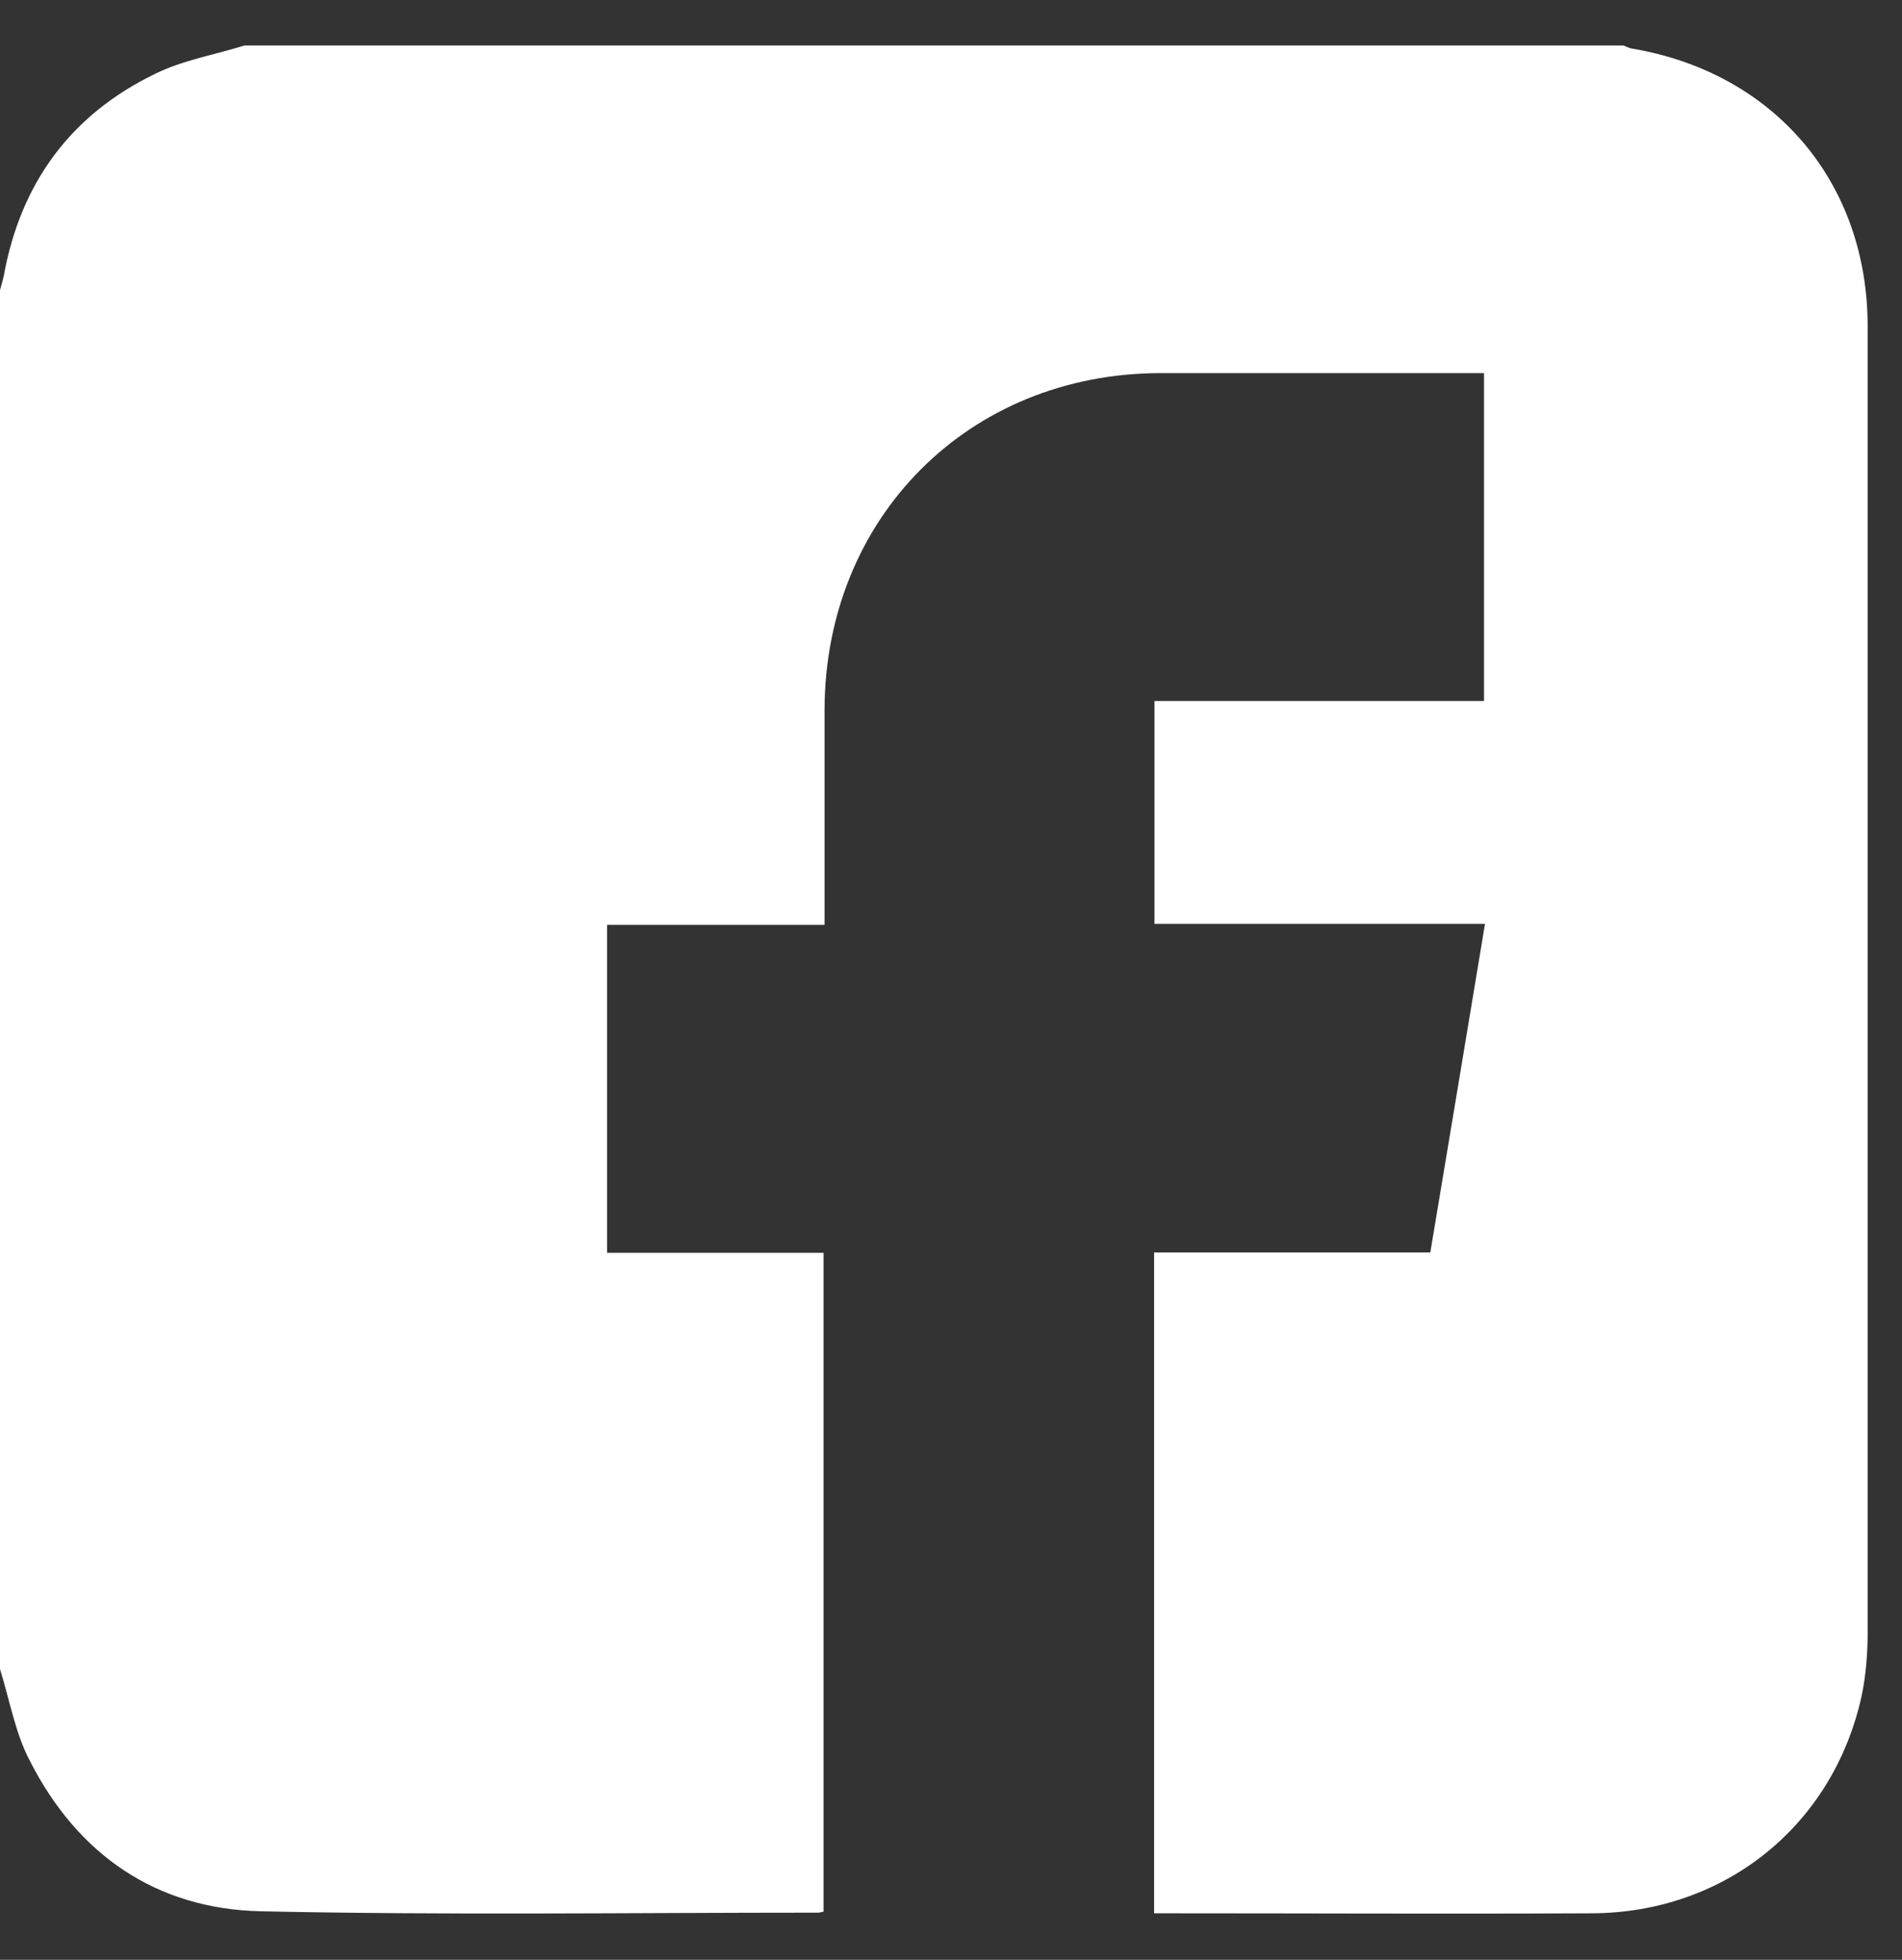
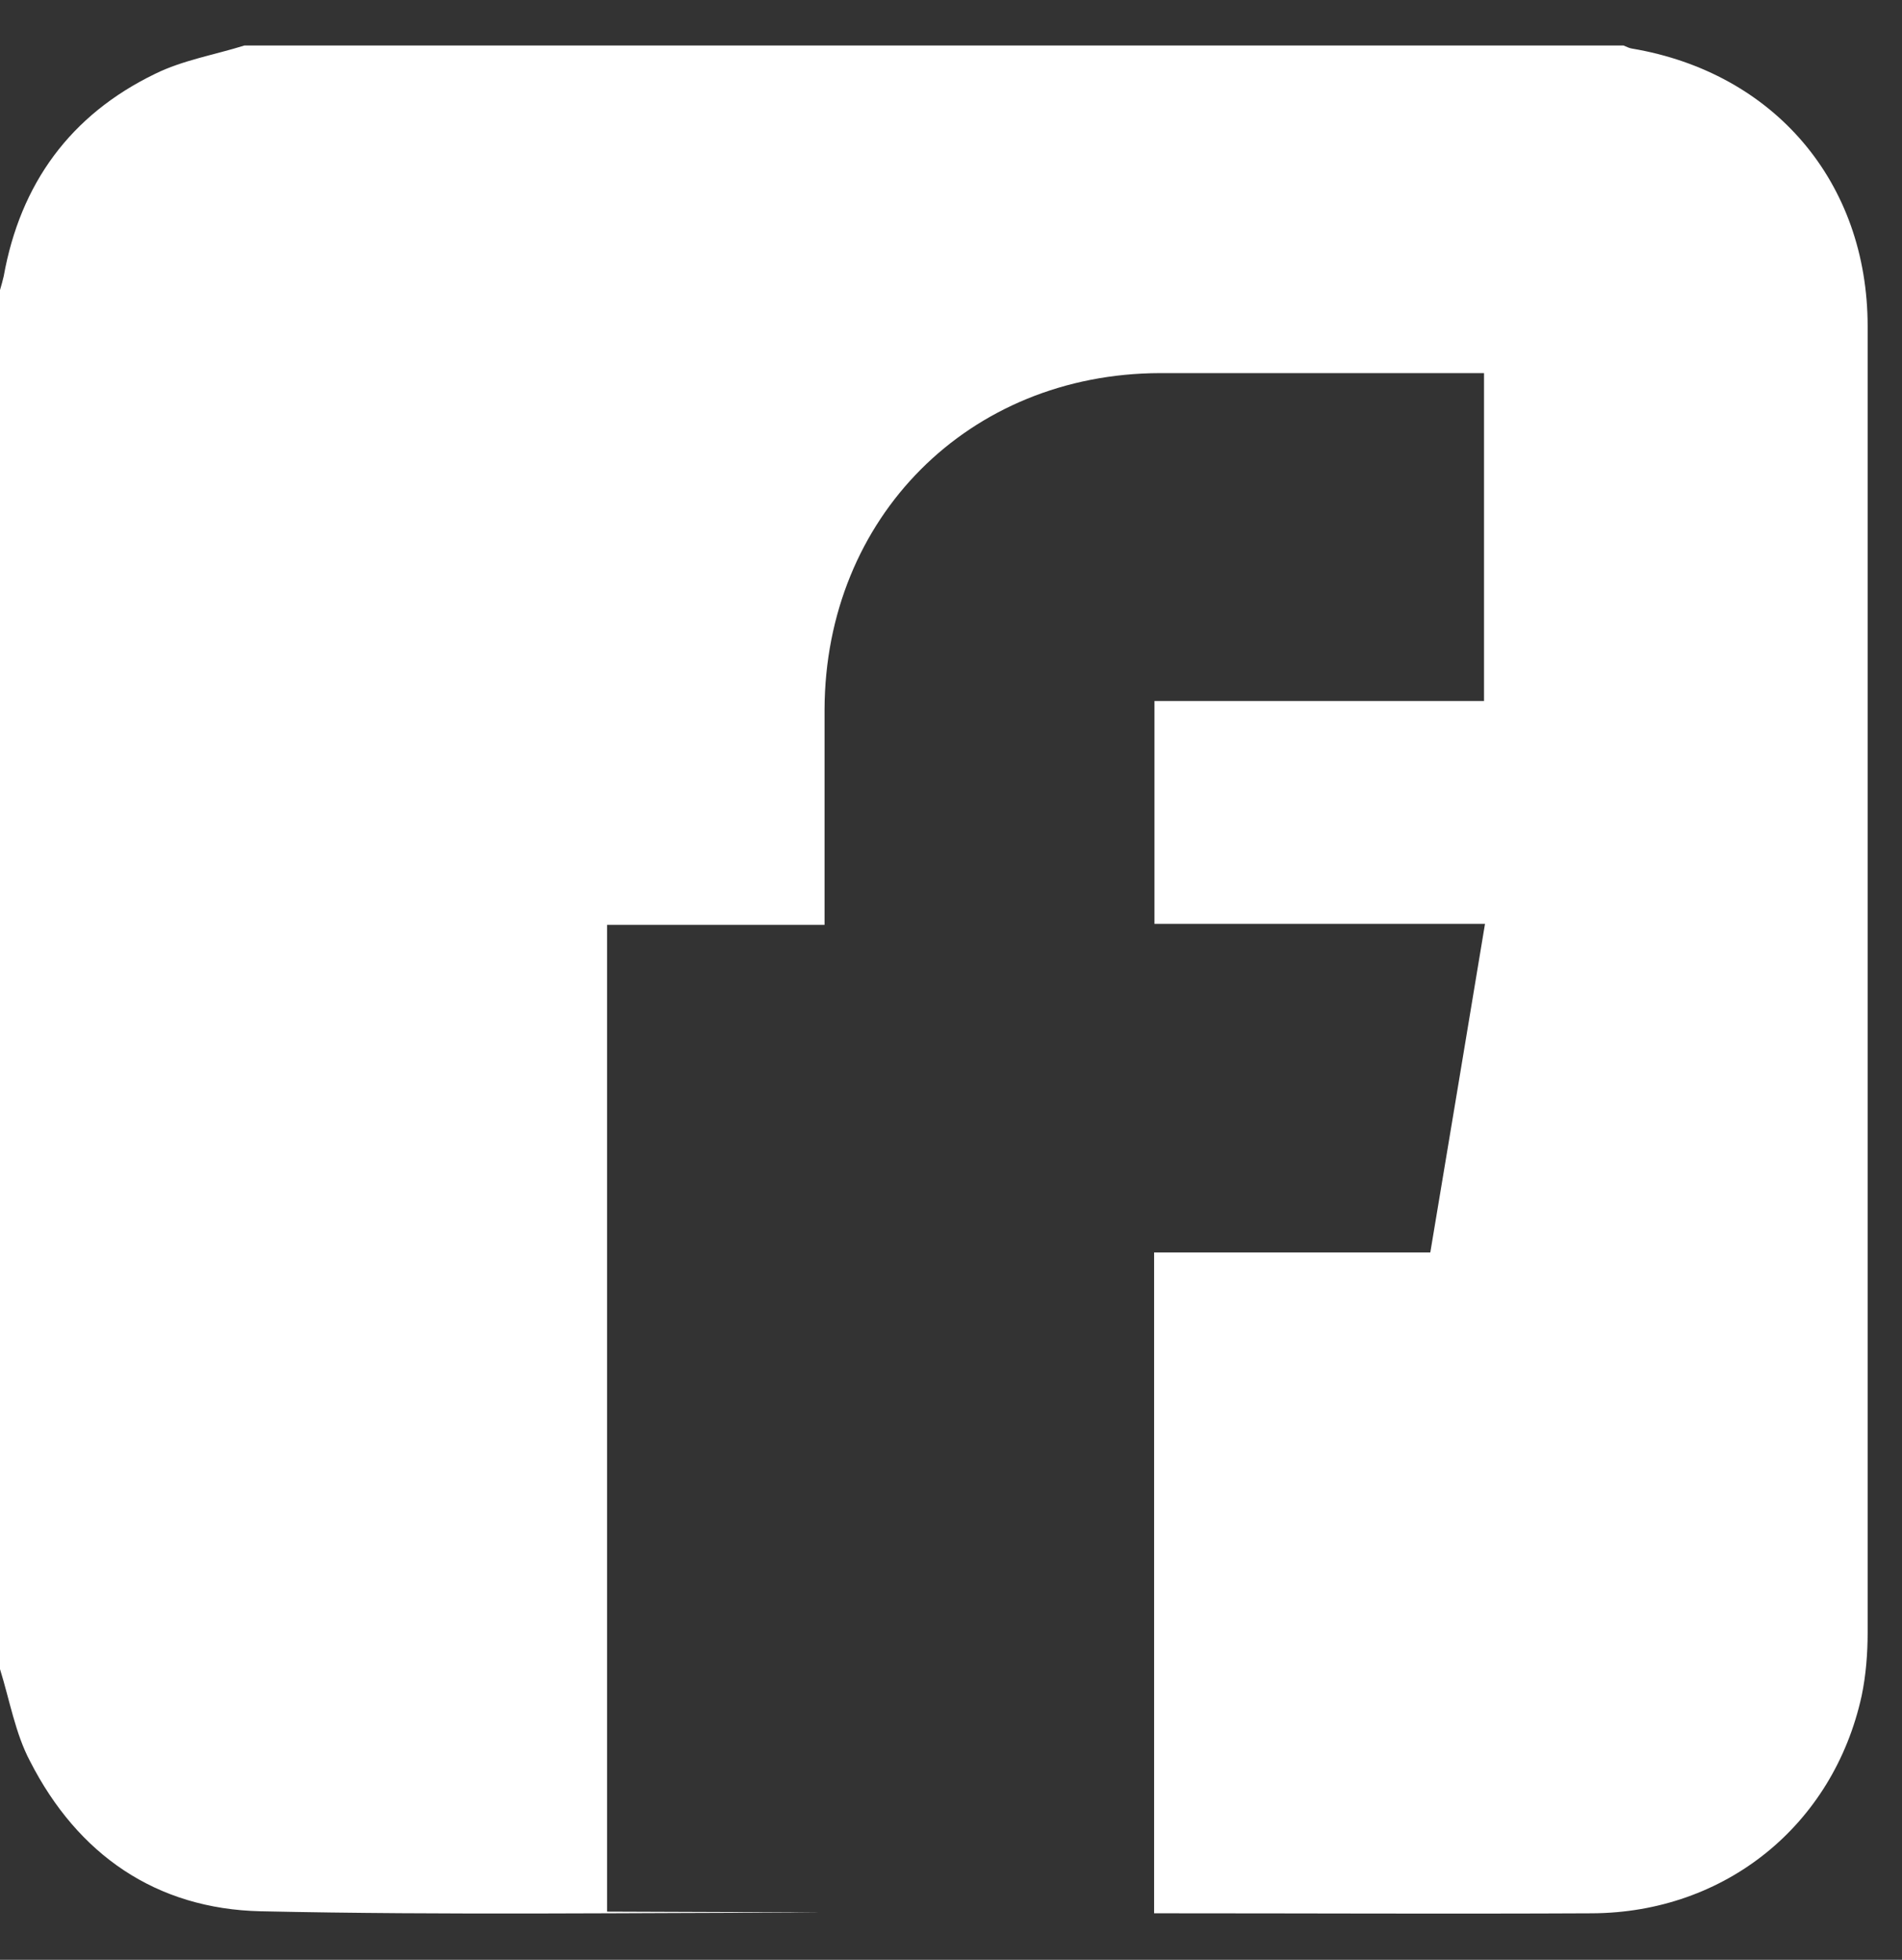
<svg xmlns="http://www.w3.org/2000/svg" width="33" height="34" viewBox="0 0 33 34" fill="none">
  <rect x="0" y="0" width="33" height="34" fill="#333333" stroke="none" />
-   <path d="M4.242 0.789C12.217 0.789 20.192 0.789 28.167 0.789C28.214 0.807 28.266 0.836 28.312 0.842C30.783 1.258 32.404 3.162 32.404 5.662C32.404 13.215 32.404 20.768 32.404 28.32C32.404 28.685 32.375 29.061 32.3 29.42C31.808 31.665 29.932 33.182 27.623 33.193C25.175 33.205 22.727 33.193 20.279 33.193H20.024V21.728H24.816C25.135 19.824 25.447 17.943 25.765 16.028H20.03V12.162H25.748V6.473C25.632 6.473 25.54 6.473 25.447 6.473C23.676 6.473 21.905 6.473 20.129 6.473C16.807 6.479 14.318 8.979 14.306 12.306C14.306 13.435 14.306 14.563 14.306 15.692C14.306 15.802 14.306 15.912 14.306 16.045H10.533V21.734H14.289V33.164C14.243 33.176 14.214 33.182 14.179 33.182C10.961 33.182 7.744 33.228 4.526 33.158C2.708 33.118 1.348 32.175 0.521 30.554C0.266 30.074 0.168 29.495 0 28.957C0 20.982 0 13.007 0 5.032C0.023 4.951 0.046 4.875 0.064 4.794C0.353 3.185 1.221 1.993 2.691 1.281C3.171 1.044 3.721 0.952 4.242 0.789Z" fill="white" />
+   <path d="M4.242 0.789C12.217 0.789 20.192 0.789 28.167 0.789C28.214 0.807 28.266 0.836 28.312 0.842C30.783 1.258 32.404 3.162 32.404 5.662C32.404 13.215 32.404 20.768 32.404 28.32C32.404 28.685 32.375 29.061 32.3 29.42C31.808 31.665 29.932 33.182 27.623 33.193C25.175 33.205 22.727 33.193 20.279 33.193H20.024V21.728H24.816C25.135 19.824 25.447 17.943 25.765 16.028H20.03V12.162H25.748V6.473C25.632 6.473 25.54 6.473 25.447 6.473C23.676 6.473 21.905 6.473 20.129 6.473C16.807 6.479 14.318 8.979 14.306 12.306C14.306 13.435 14.306 14.563 14.306 15.692C14.306 15.802 14.306 15.912 14.306 16.045H10.533V21.734V33.164C14.243 33.176 14.214 33.182 14.179 33.182C10.961 33.182 7.744 33.228 4.526 33.158C2.708 33.118 1.348 32.175 0.521 30.554C0.266 30.074 0.168 29.495 0 28.957C0 20.982 0 13.007 0 5.032C0.023 4.951 0.046 4.875 0.064 4.794C0.353 3.185 1.221 1.993 2.691 1.281C3.171 1.044 3.721 0.952 4.242 0.789Z" fill="white" />
</svg>